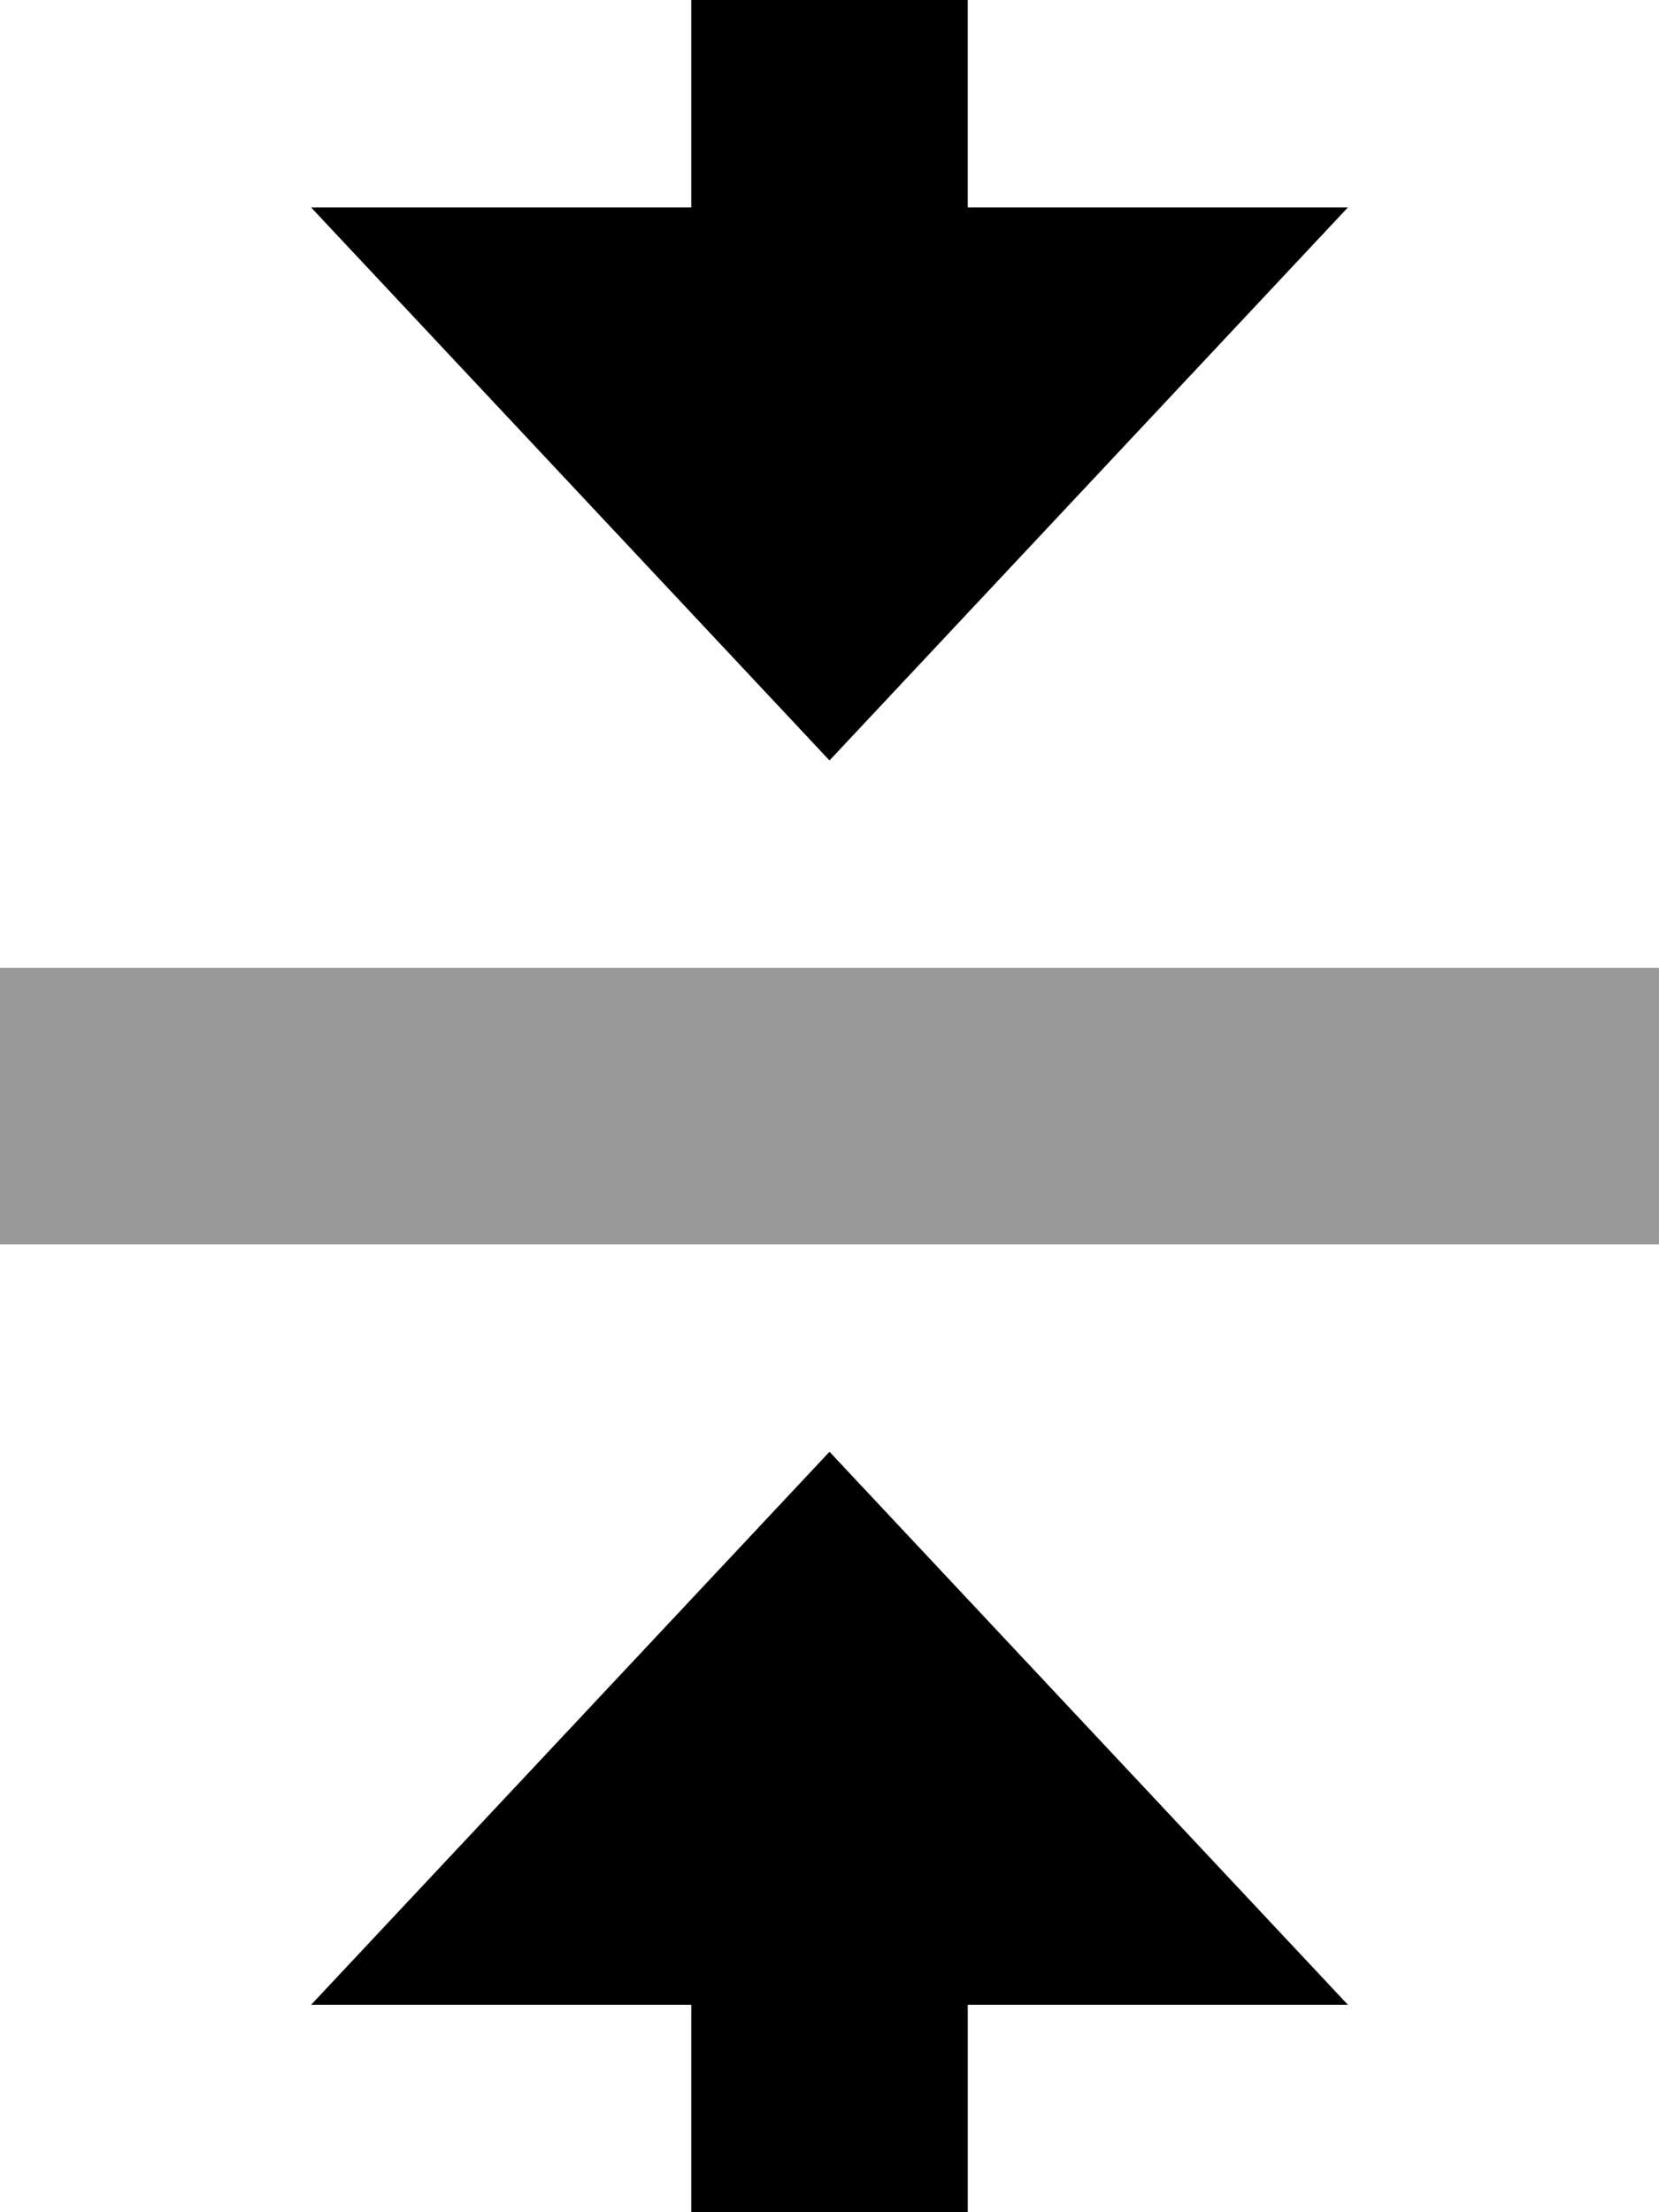
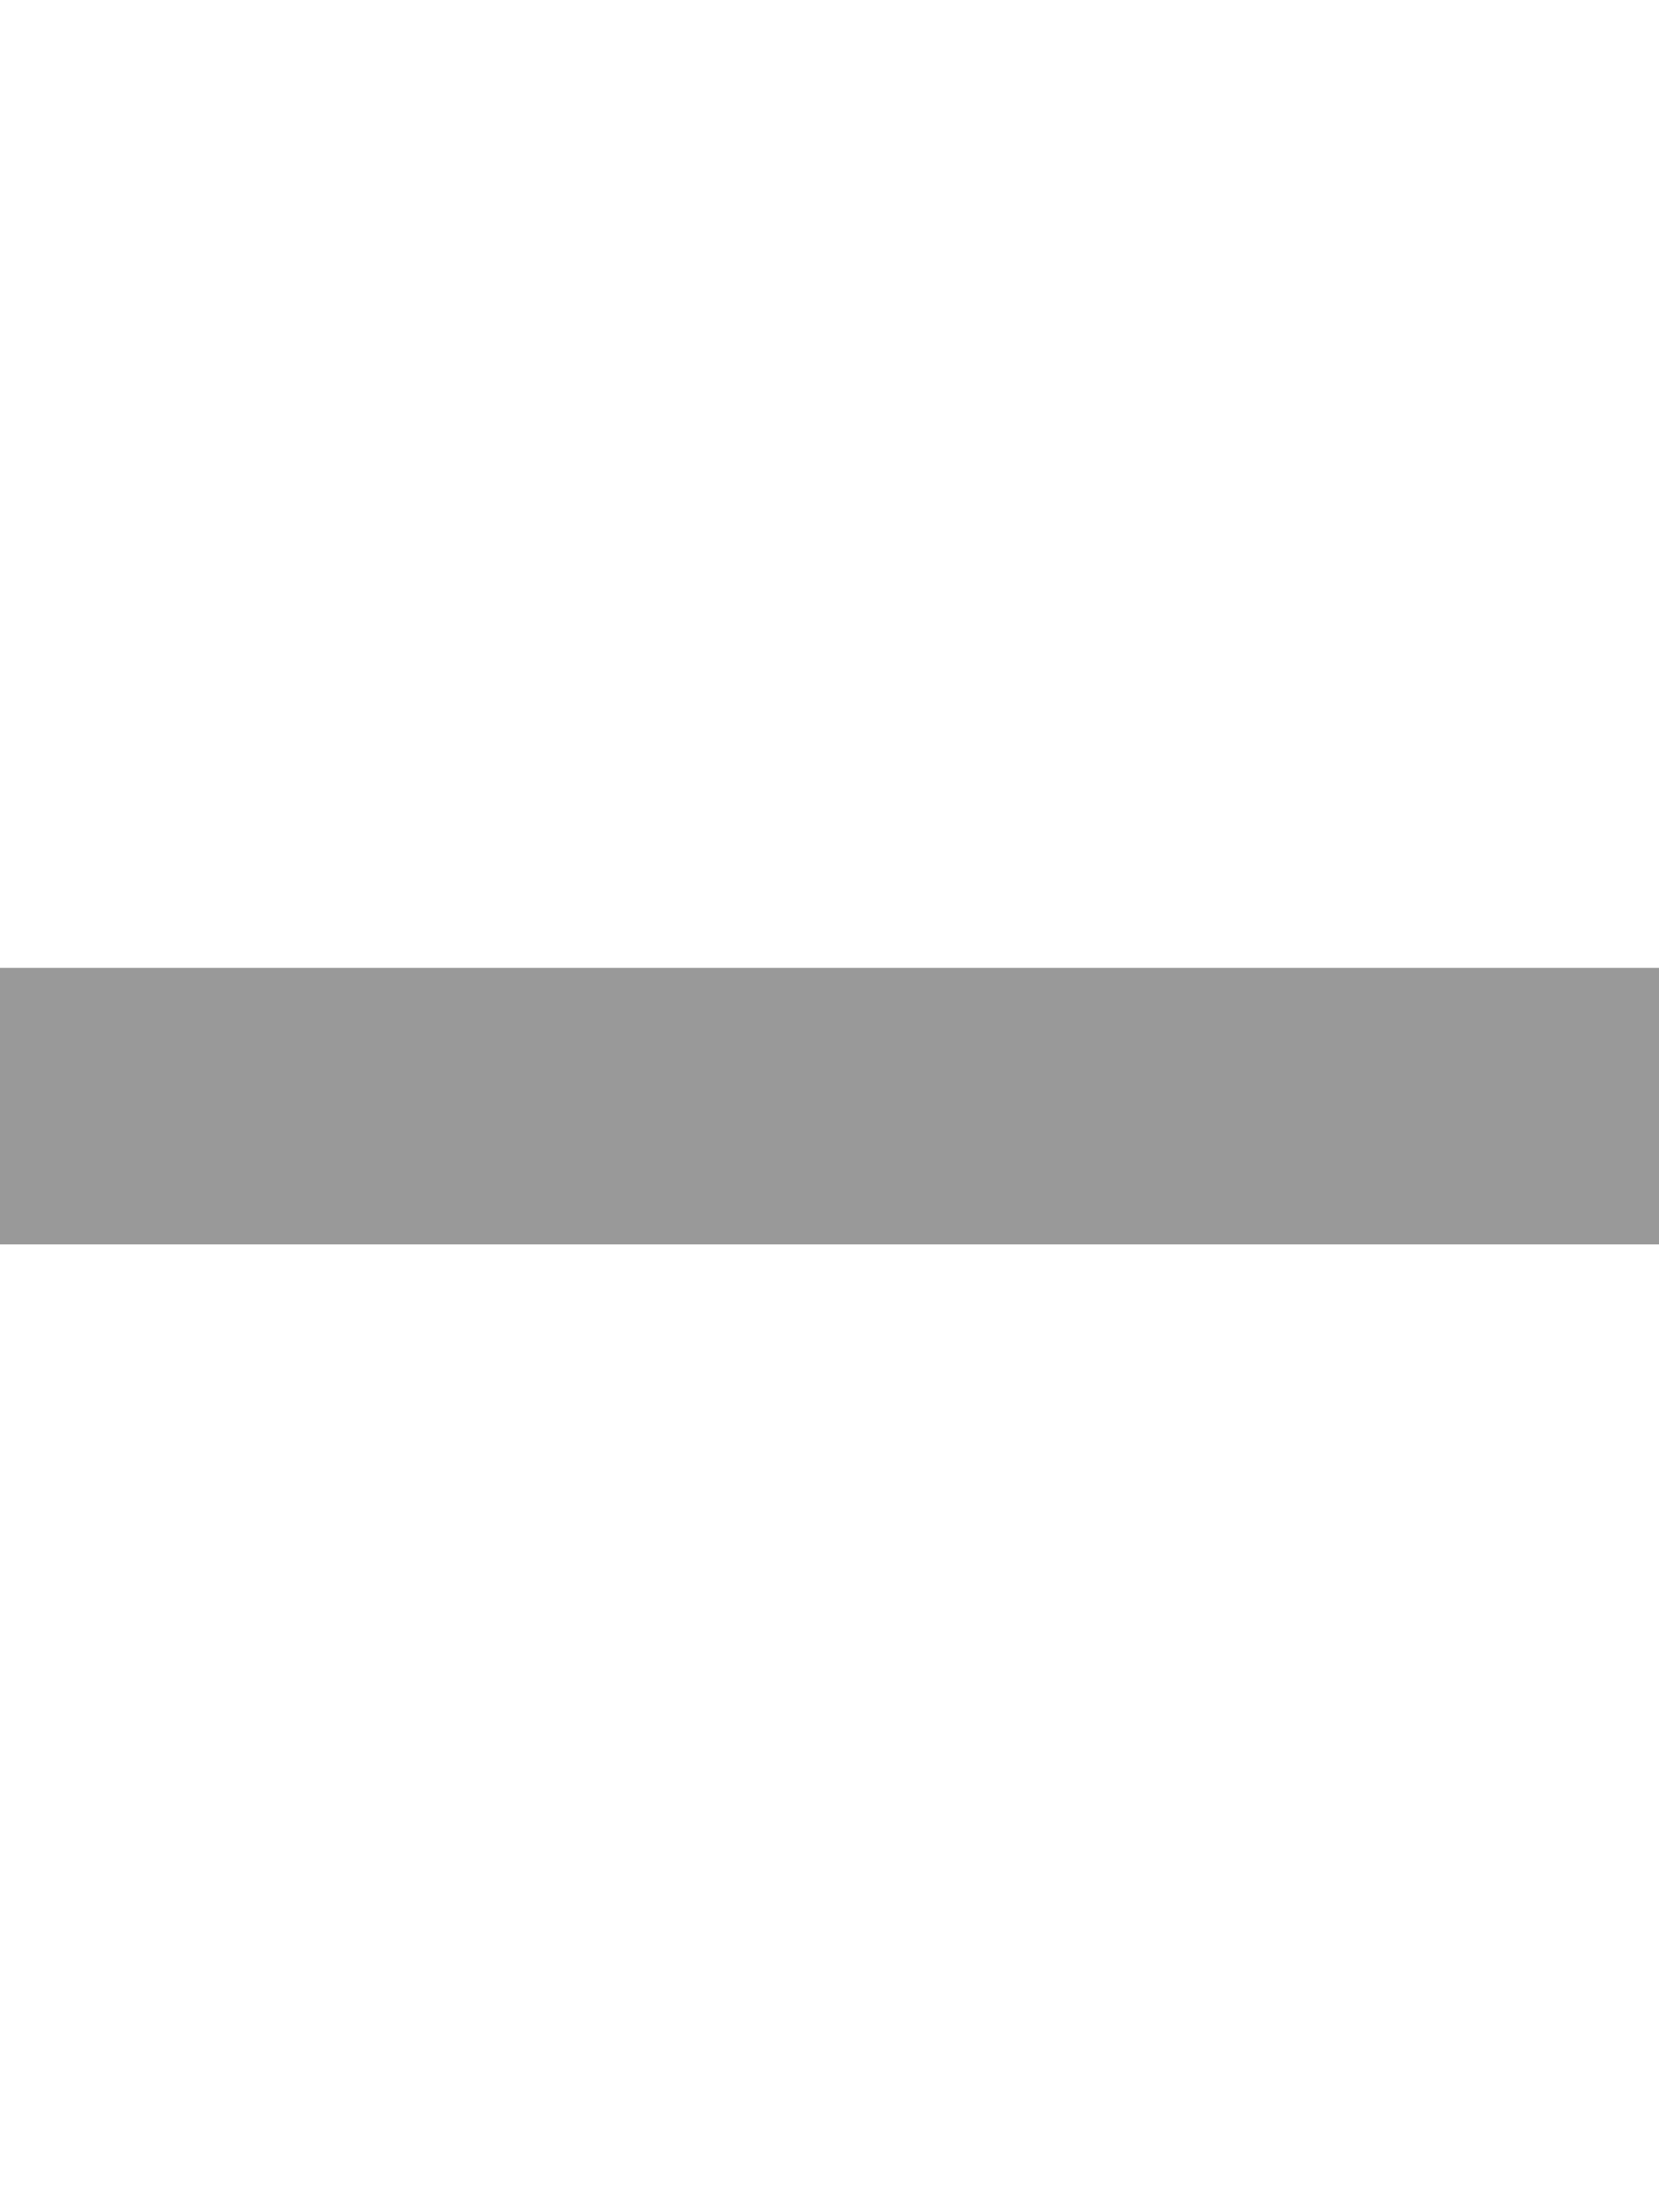
<svg xmlns="http://www.w3.org/2000/svg" viewBox="0 0 384 512">
  <path style="fill:currentColor;opacity:.4" d="M0 224l384 0 0 64-384 0 0-64z" />
-   <path style="fill:currentColor;opacity:1" d="M72 48l120 128 120-128-88 0 0-80-64 0 0 80-88 0zm0 416l88 0 0 80 64 0 0-80 88 0-120-128-120 128z" />
</svg>